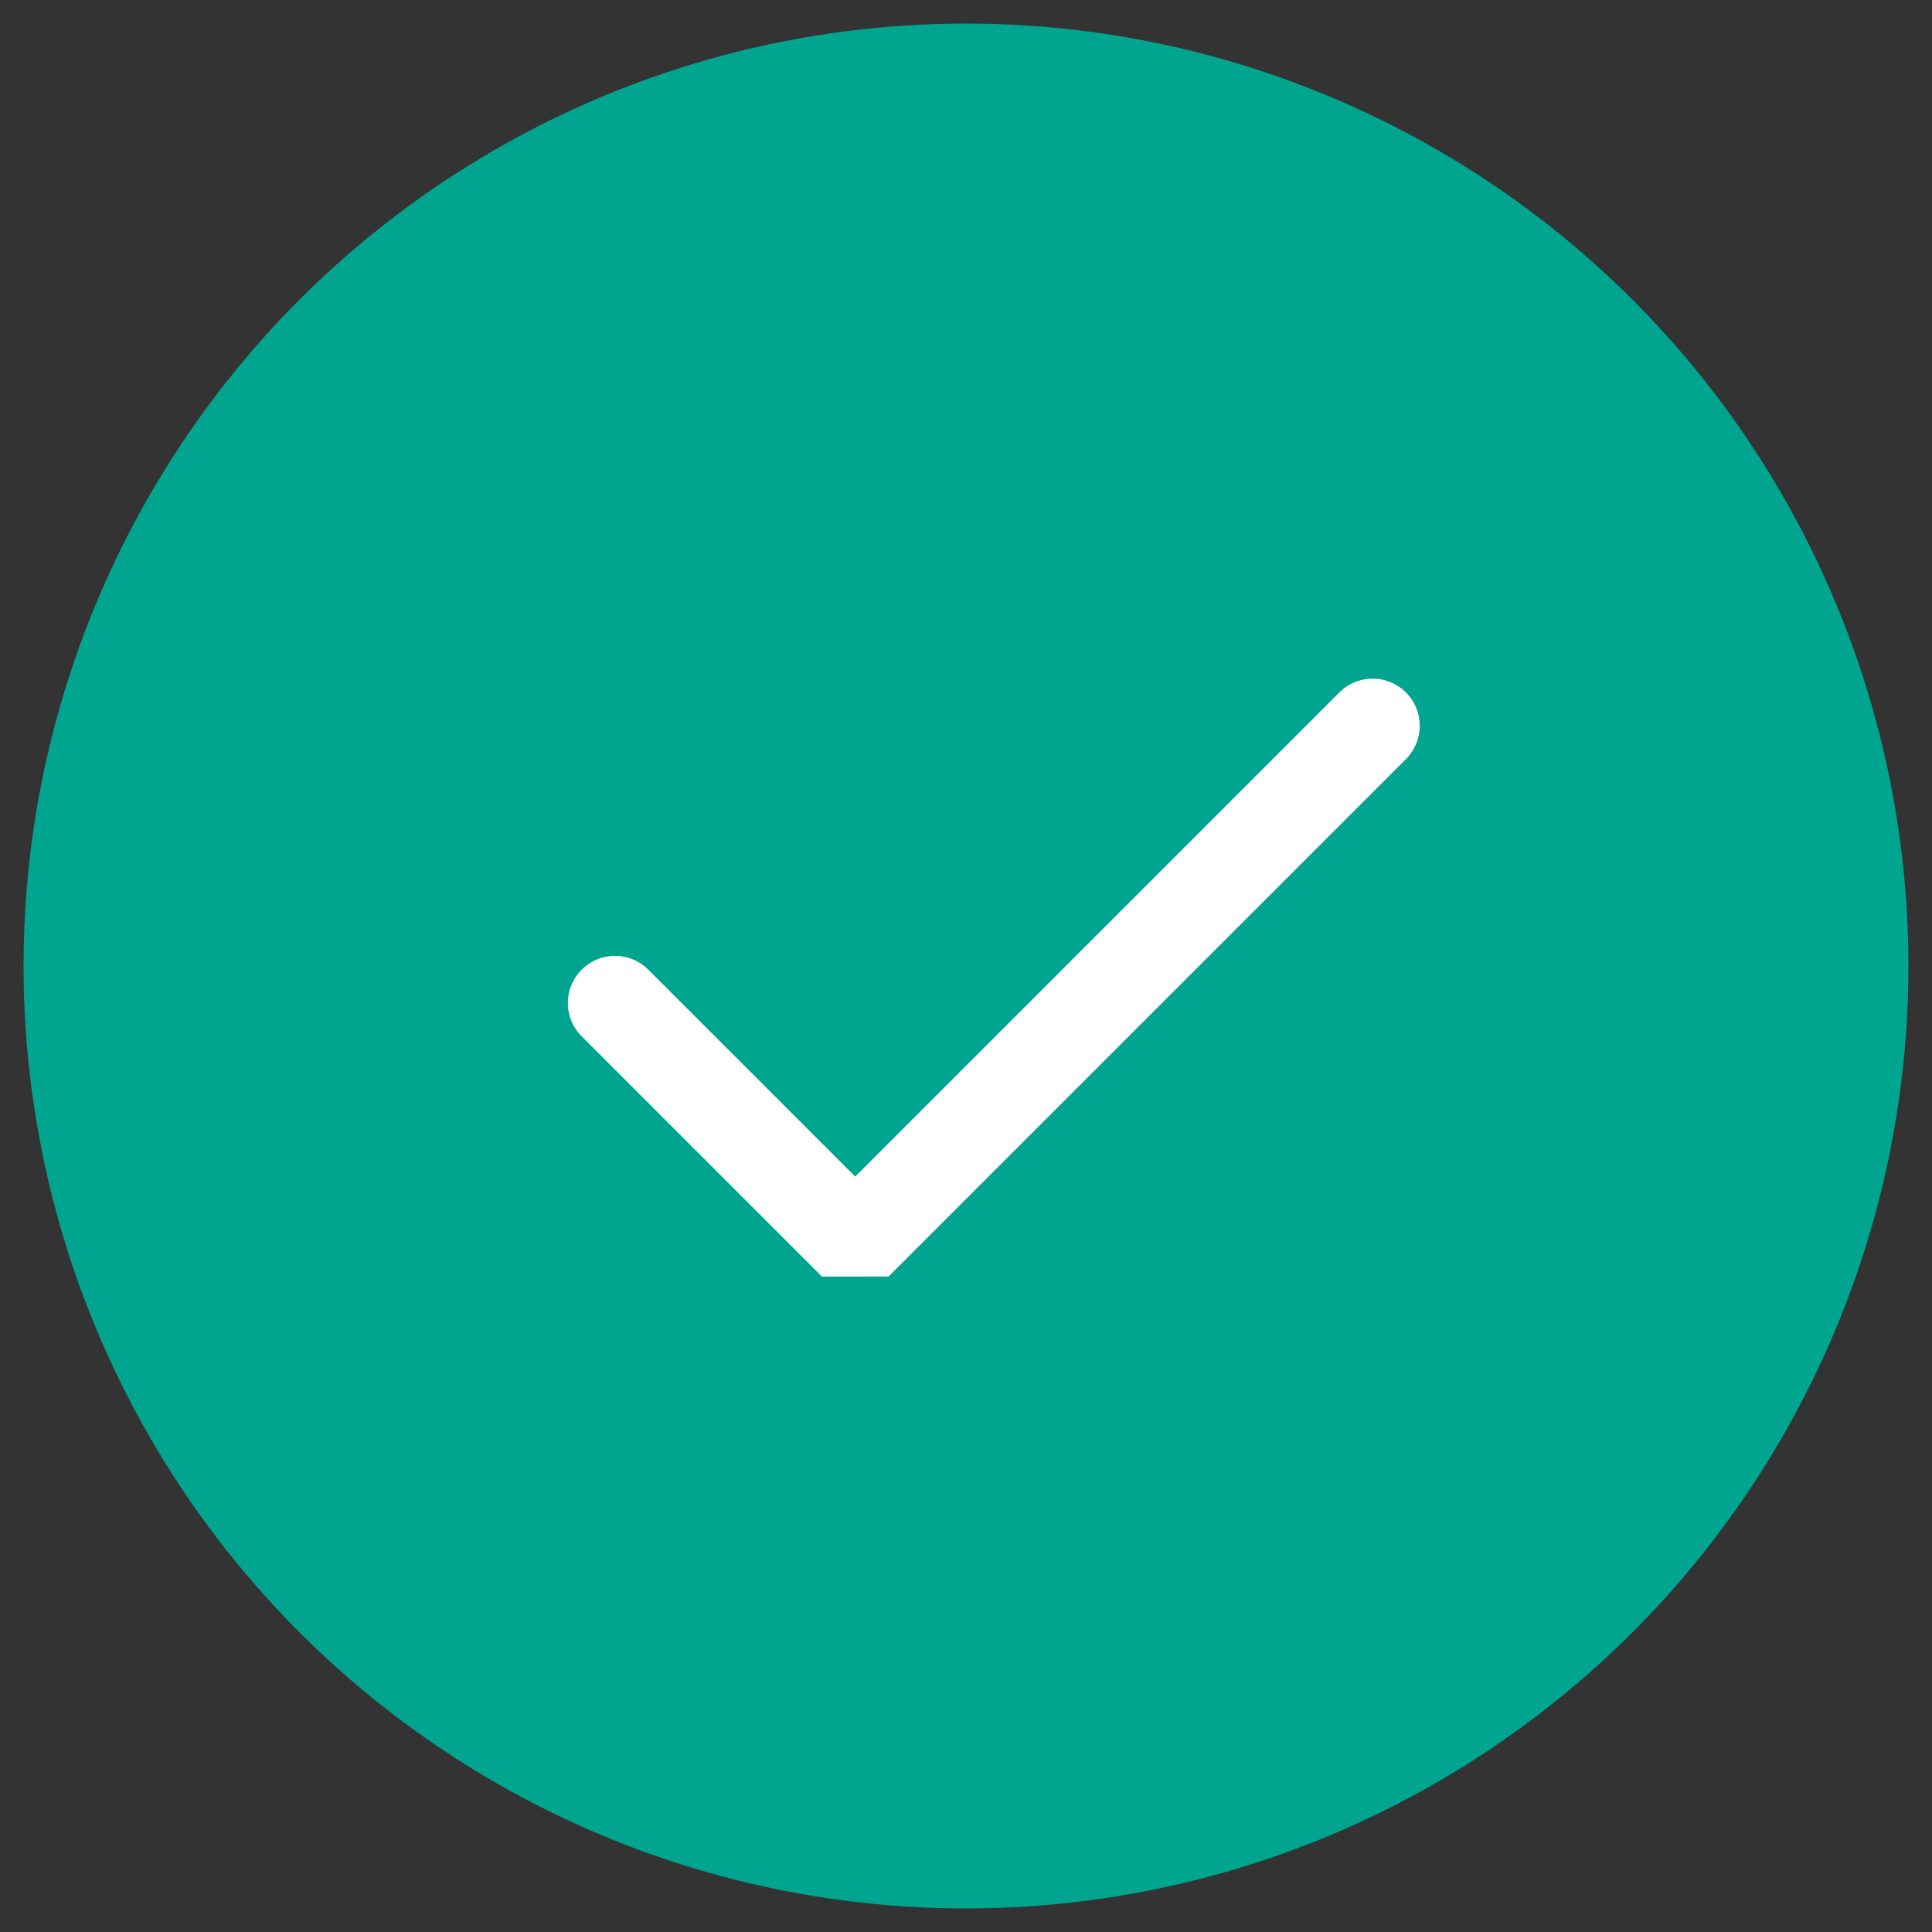
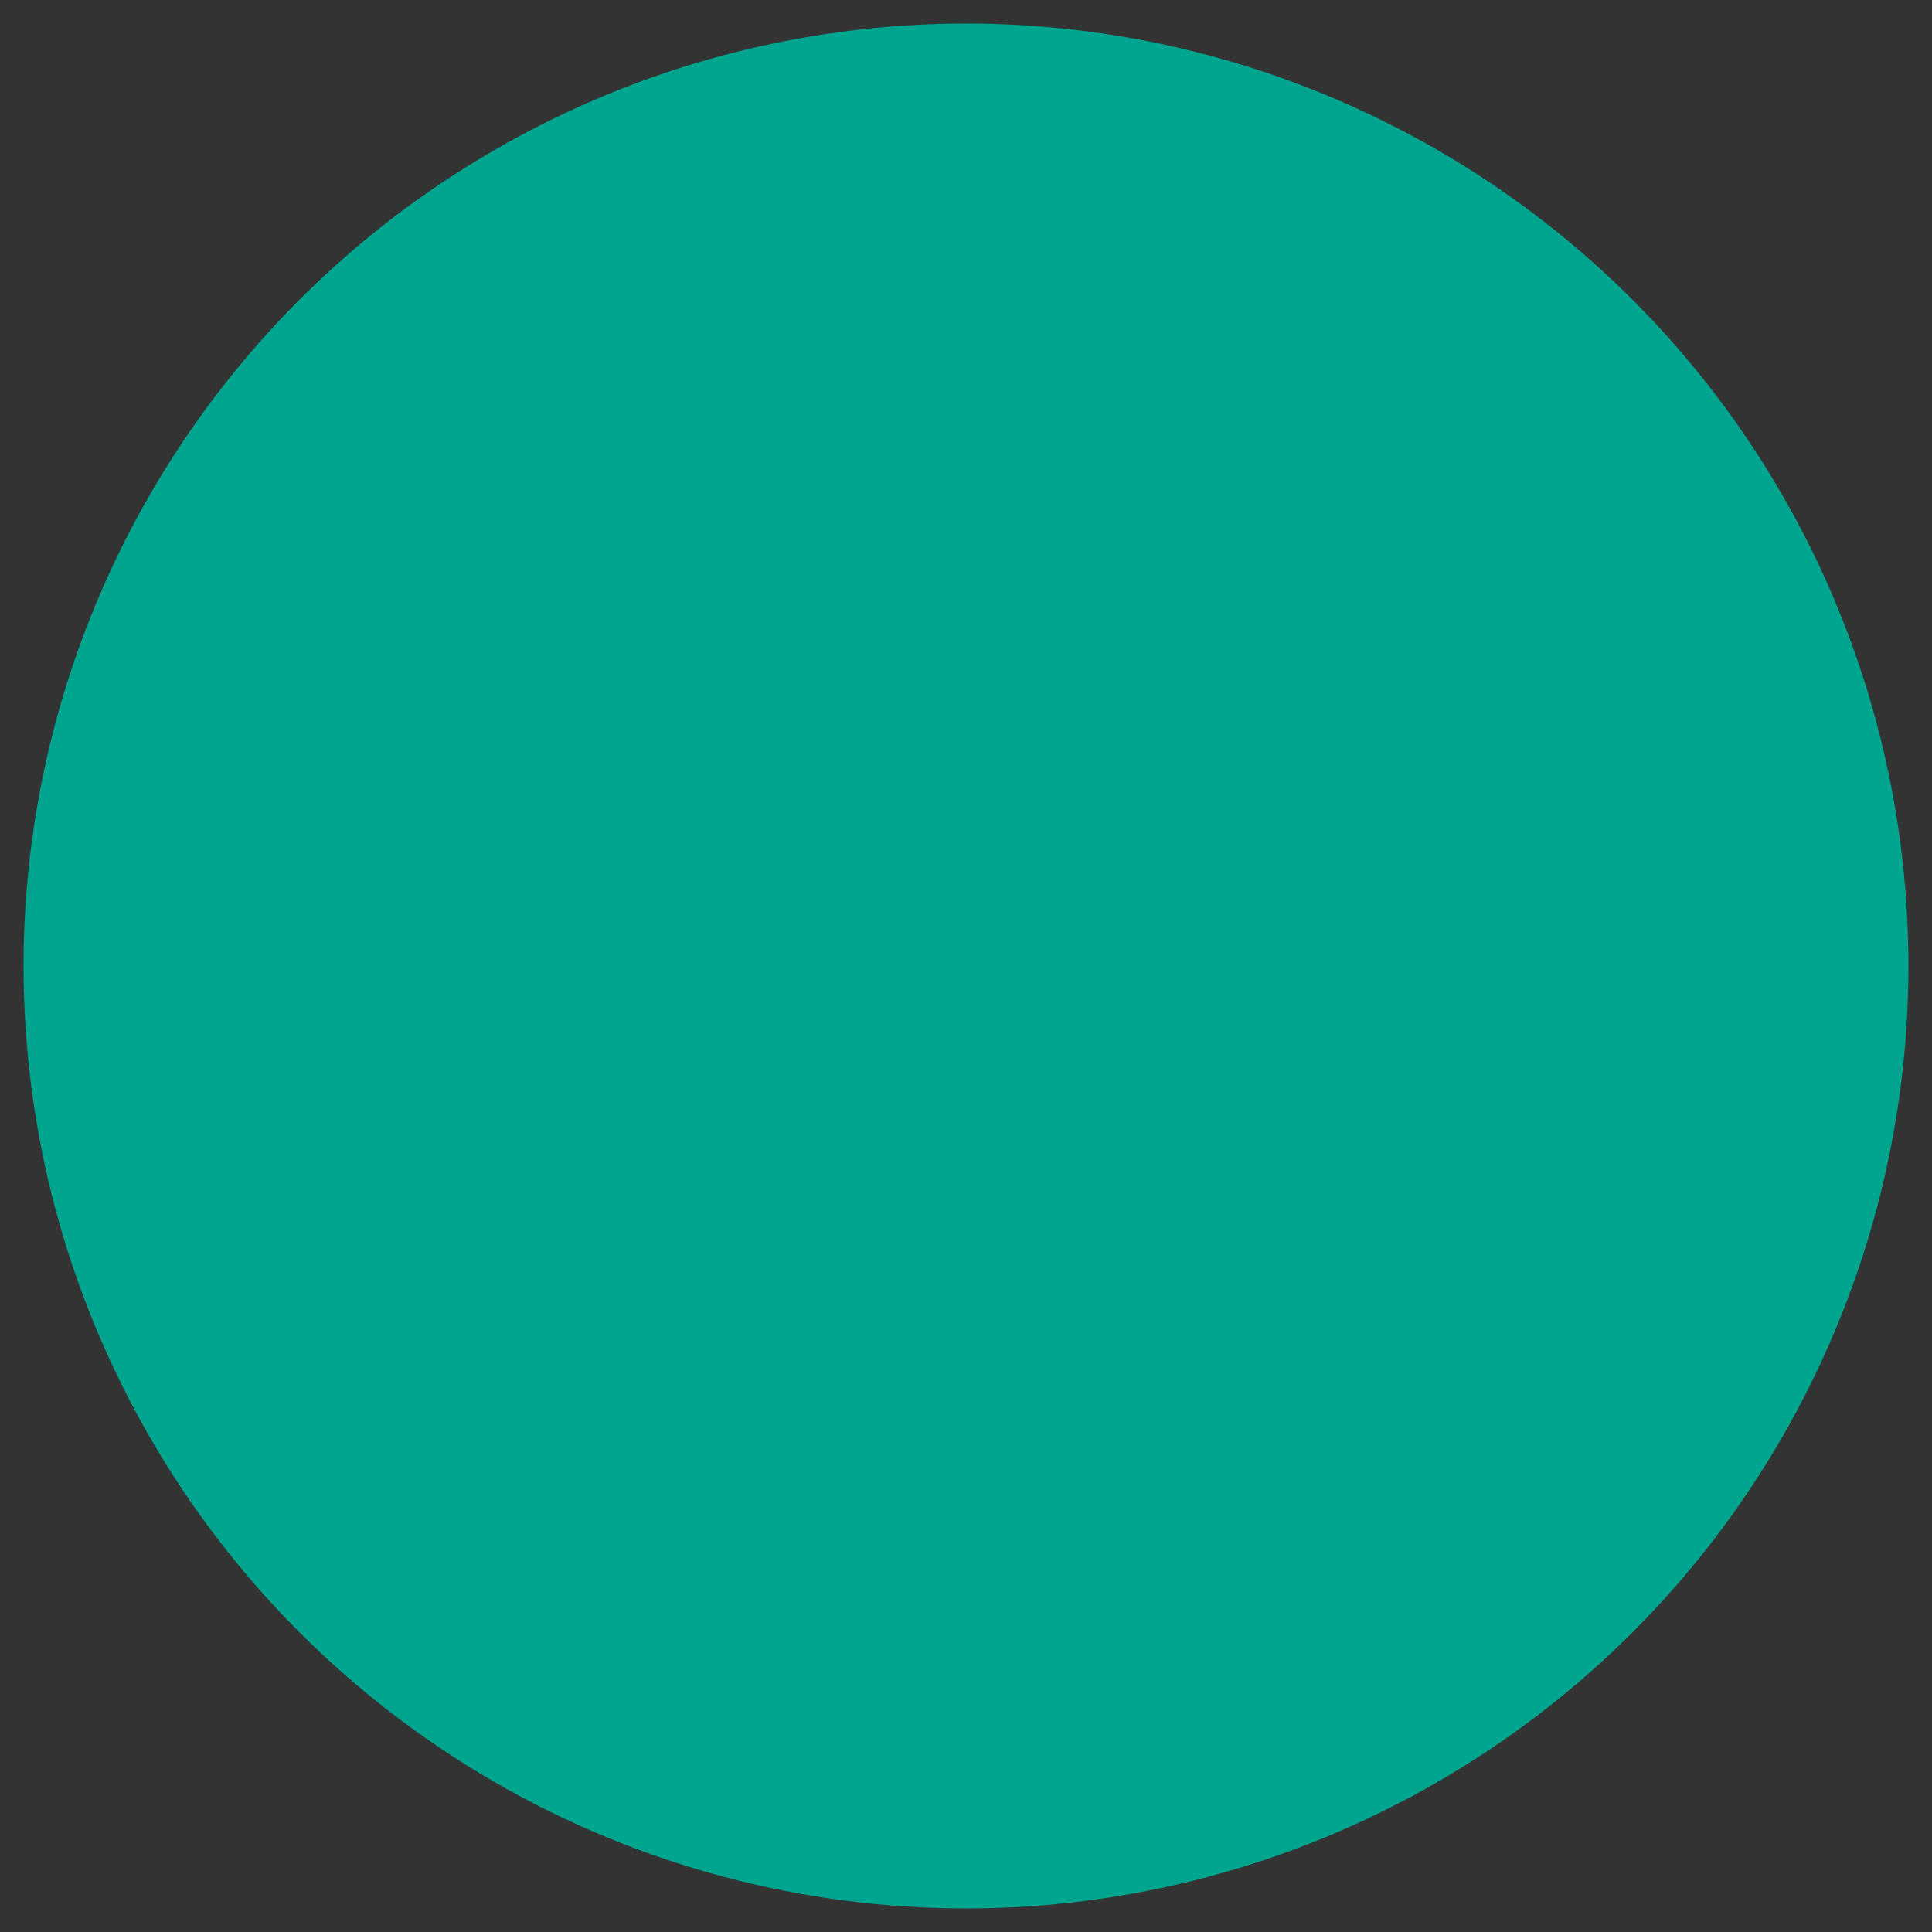
<svg xmlns="http://www.w3.org/2000/svg" width="41" height="41" viewBox="0 0 41 41" fill="none">
  <rect x="0" y="0" width="41" height="41" fill="#333333" stroke="none" />
  <circle cx="20.5" cy="20.5" r="20" fill="#00A58F" />
-   <path d="M13.051 21.285L18.149 26.383L29.129 15.402" stroke="white" stroke-width="2" stroke-linecap="round" stroke-linejoin="bevel" />
</svg>